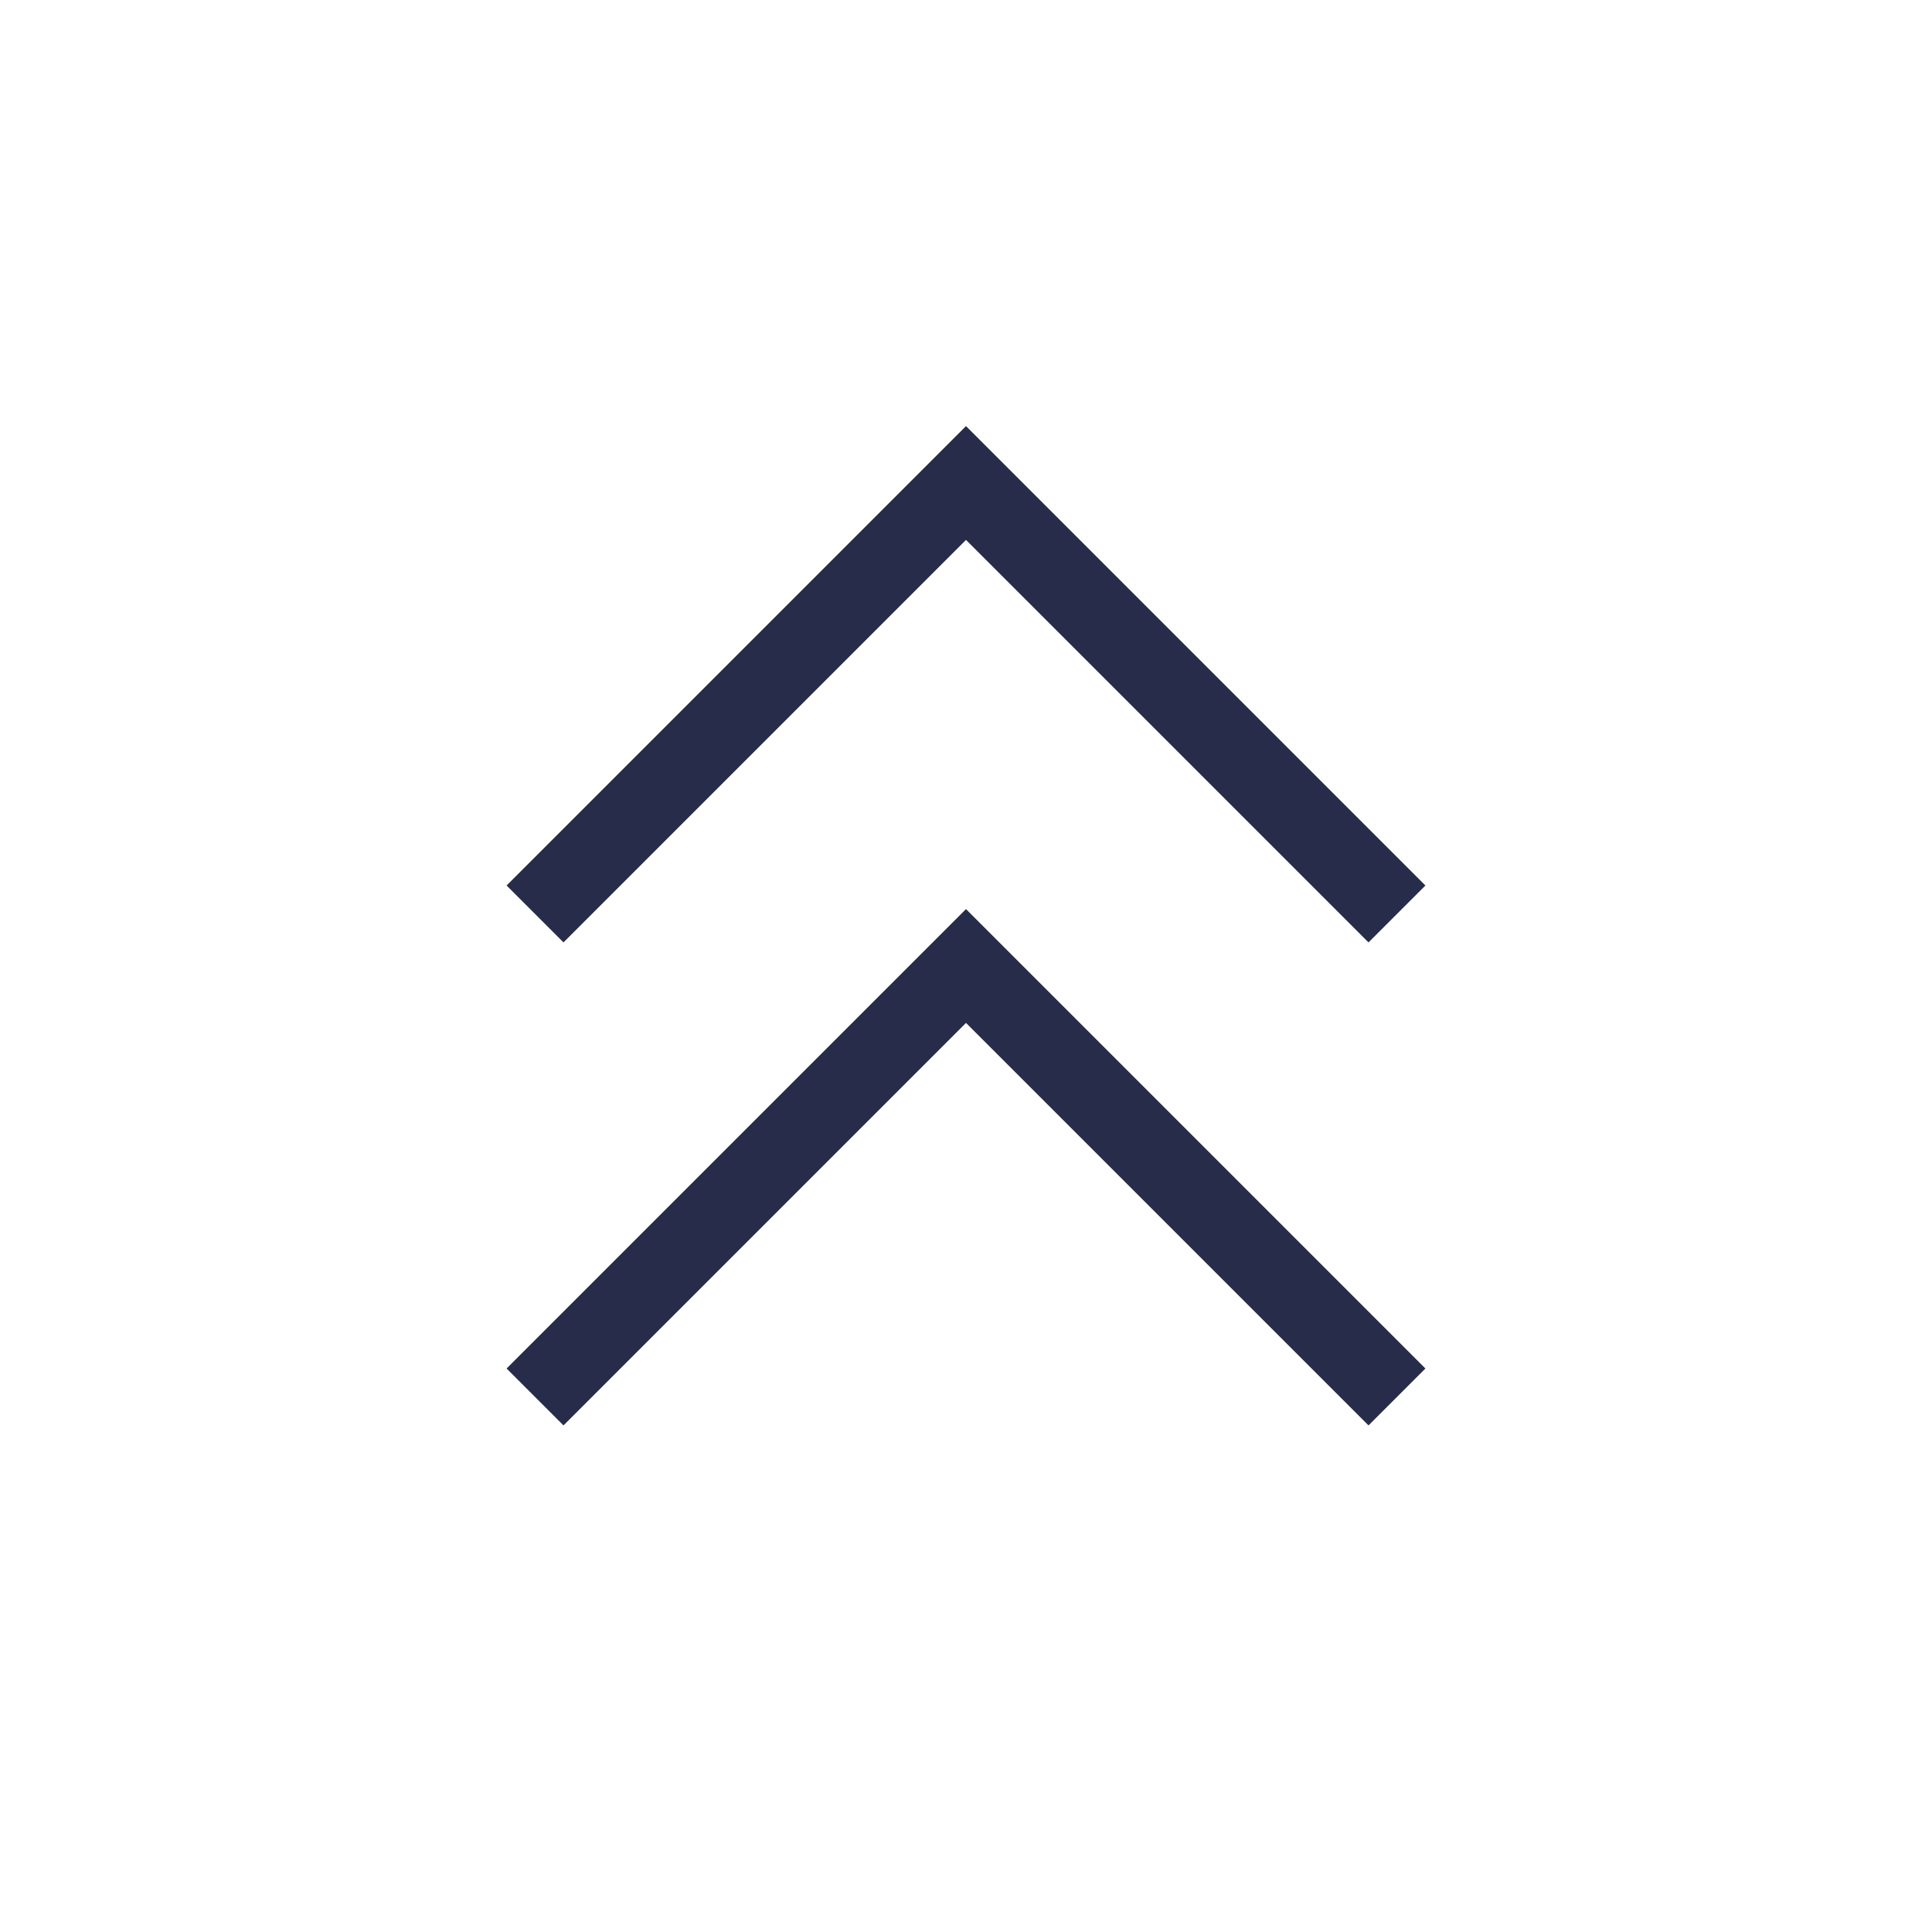
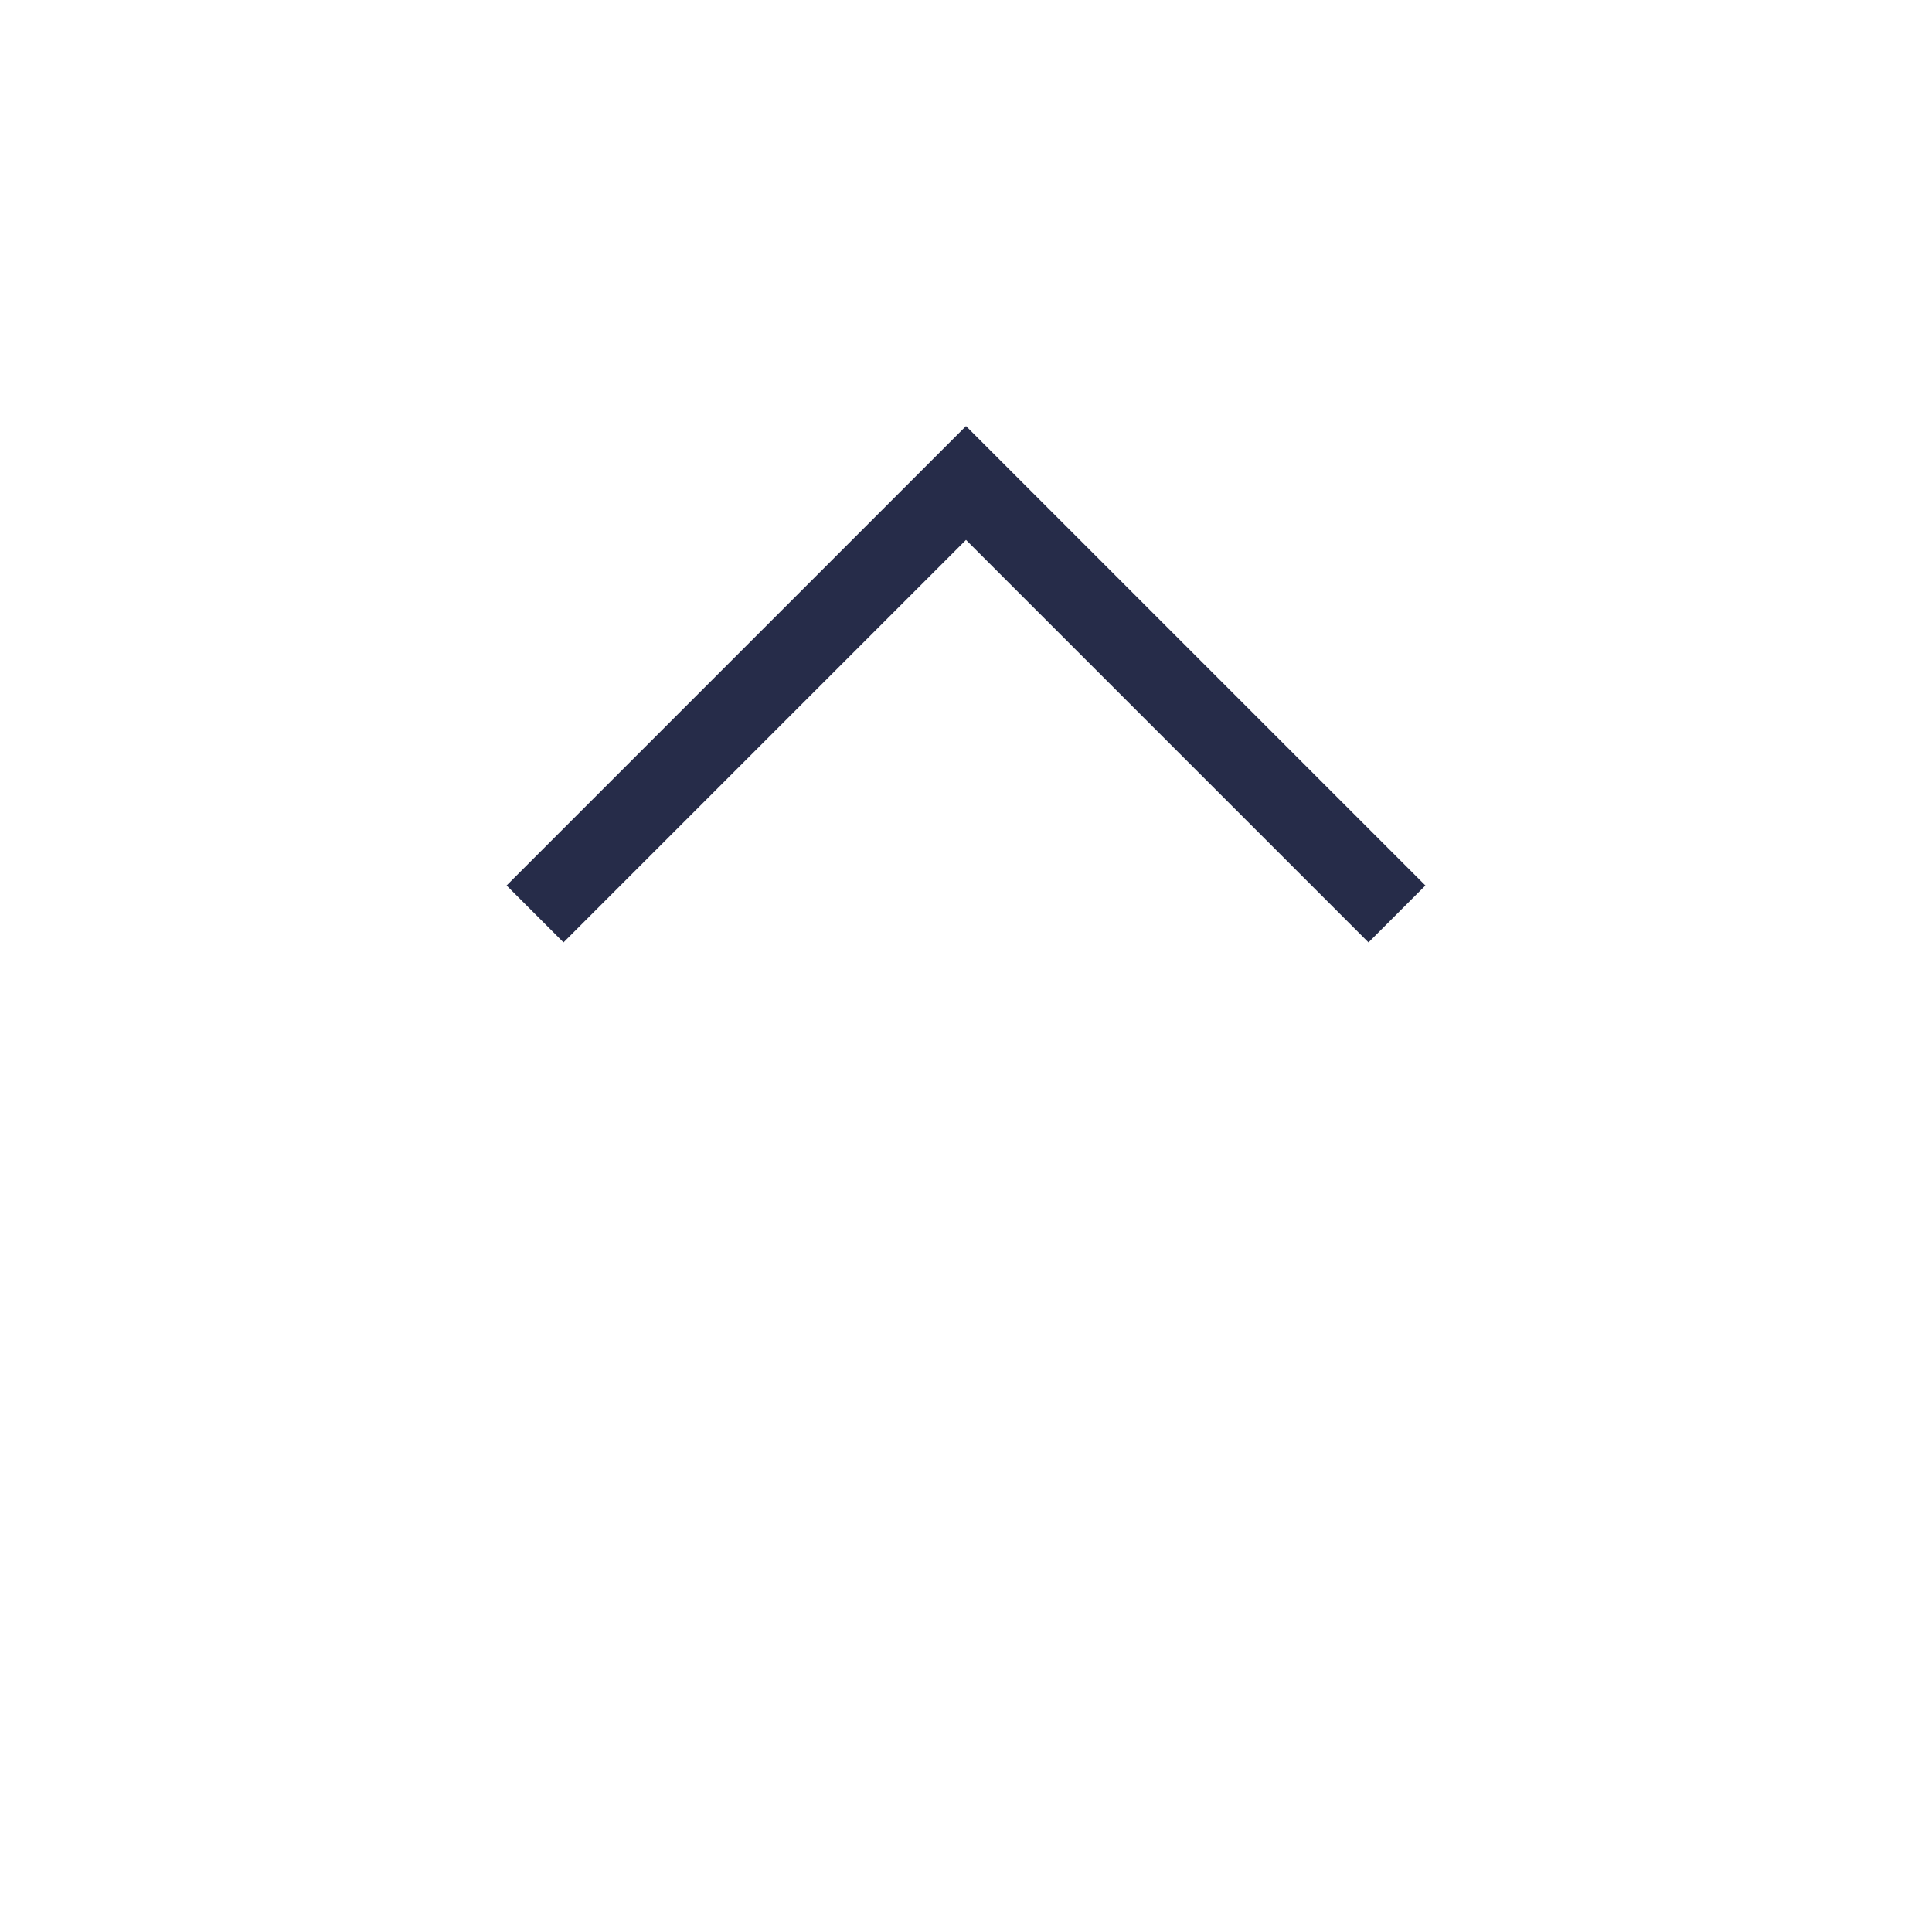
<svg xmlns="http://www.w3.org/2000/svg" width="48" height="48" viewBox="0 0 48 48" fill="none">
  <path d="M14 22L24 12L34 22" stroke="#262C49" stroke-width="2" stroke-linecap="square" />
-   <path d="M14 34L24 24L34 34" stroke="#262C49" stroke-width="2" stroke-linecap="square" />
</svg>